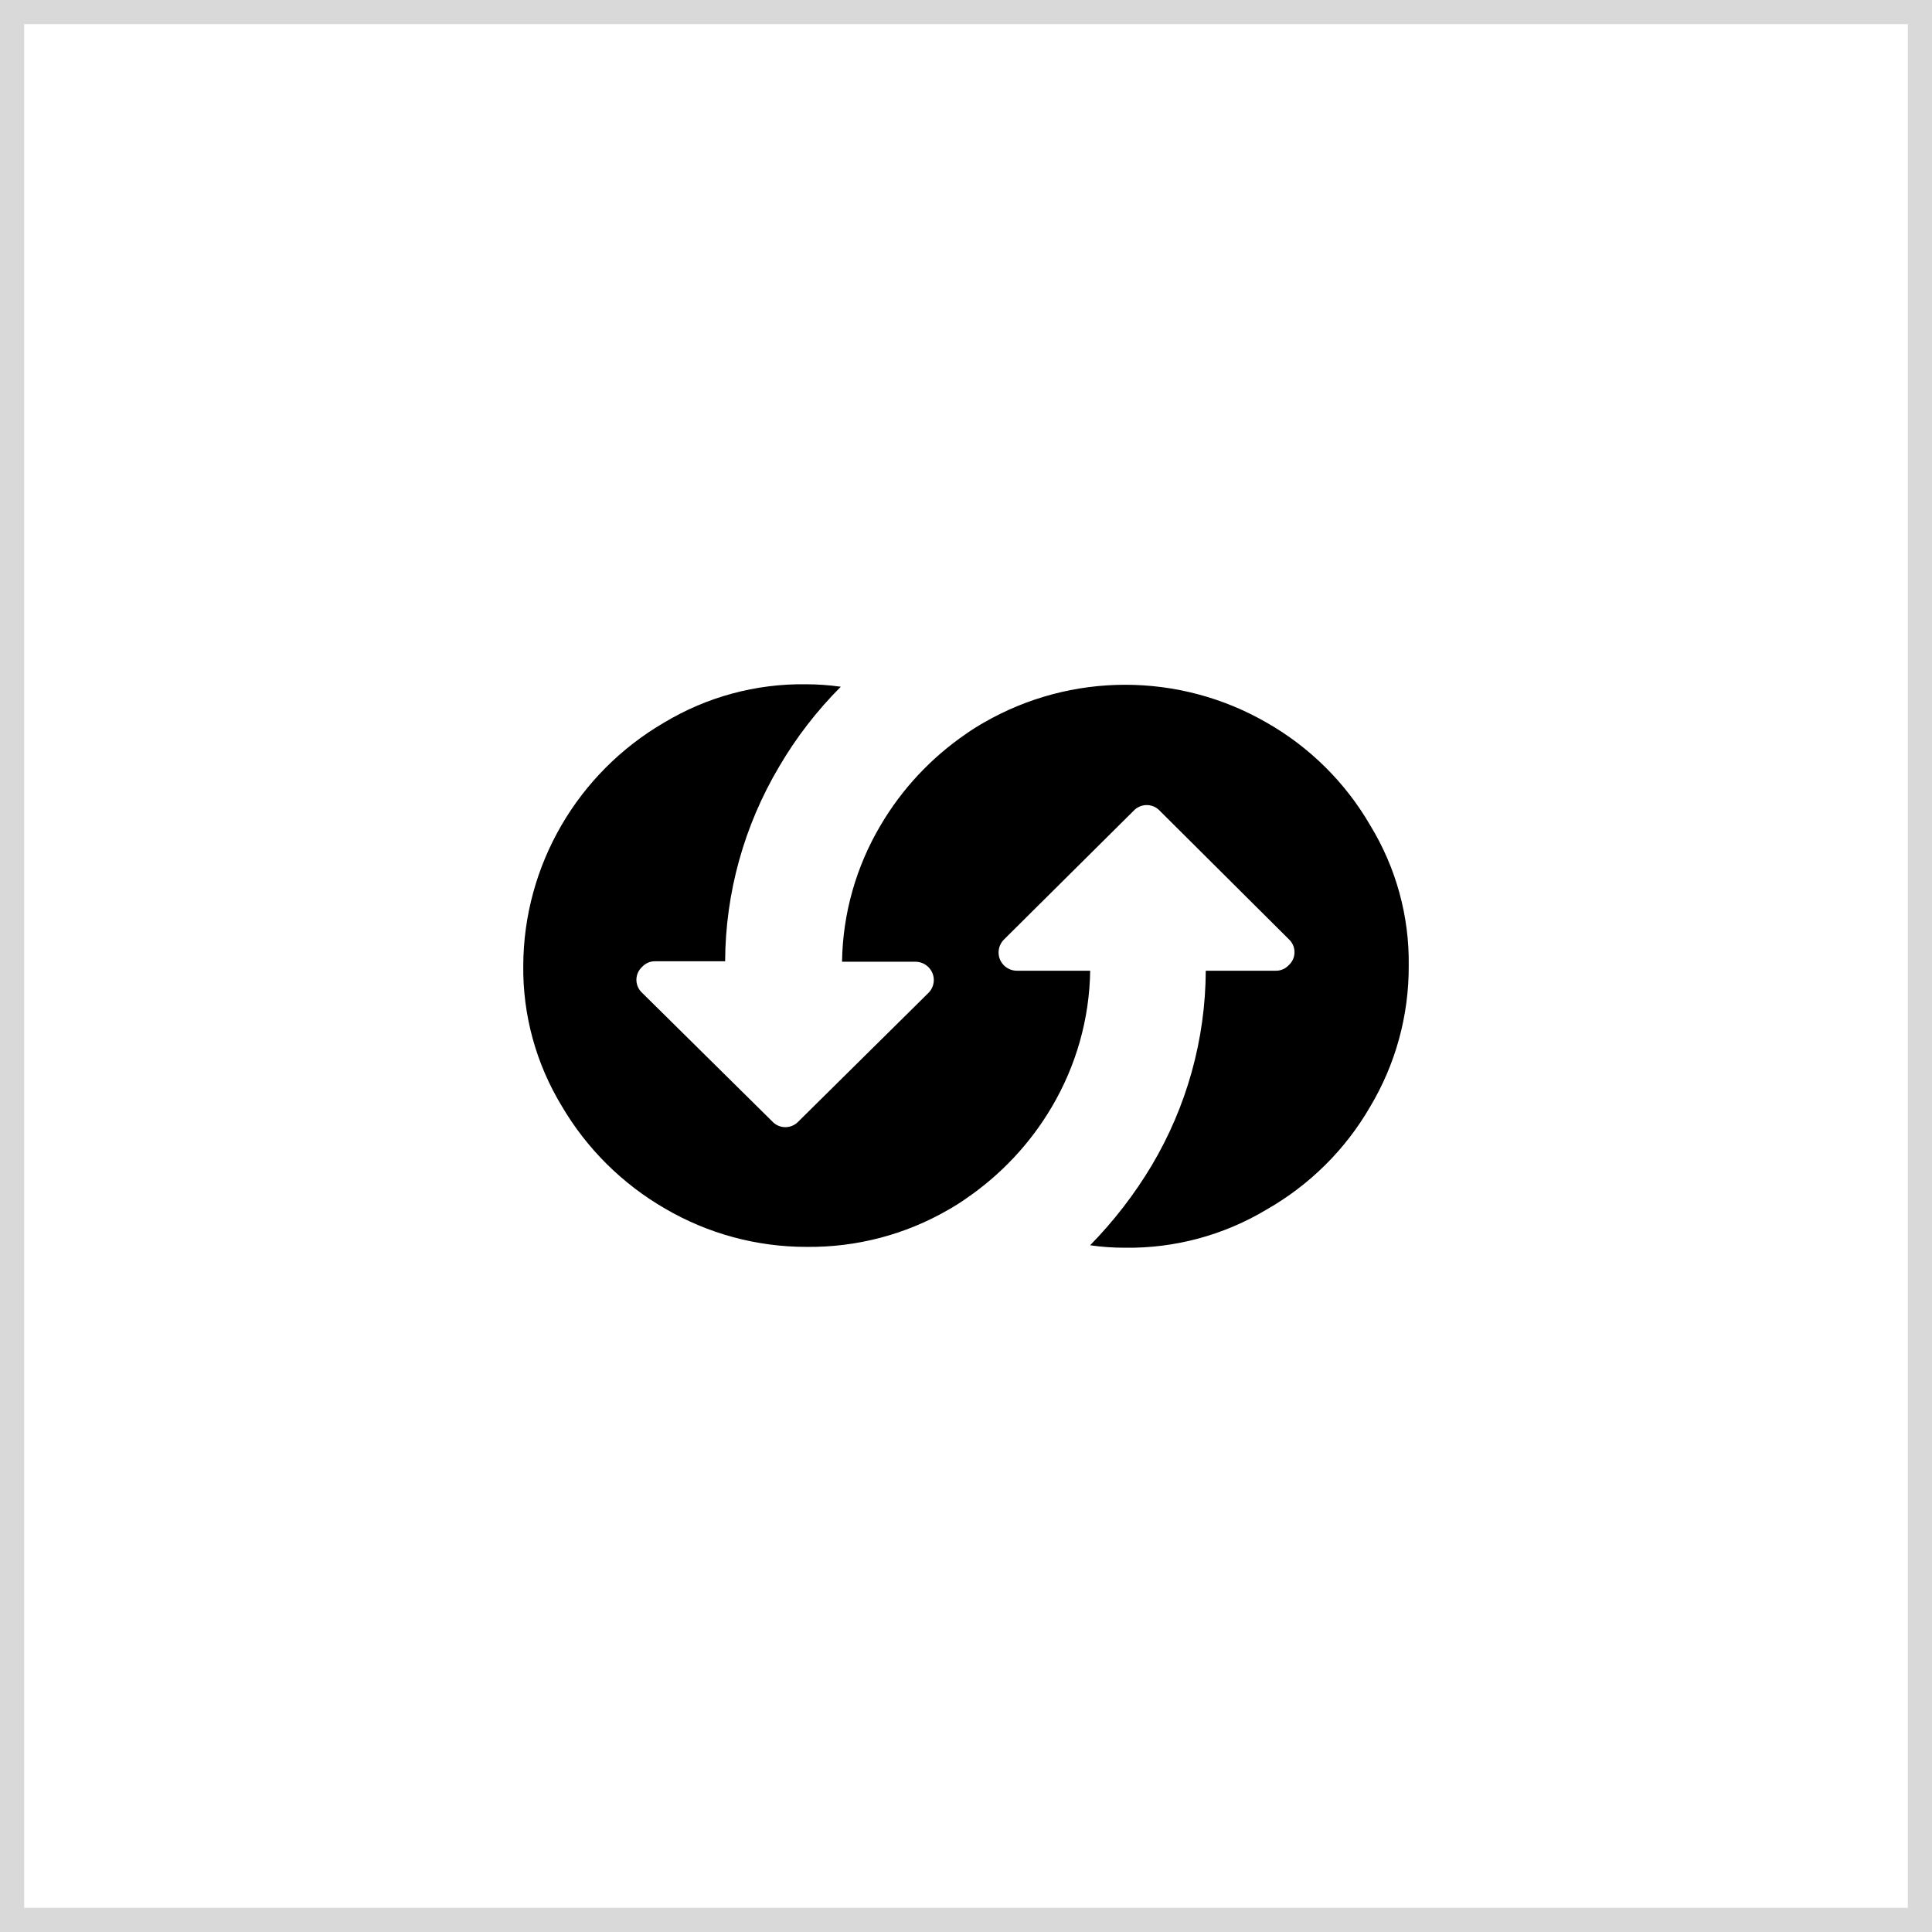
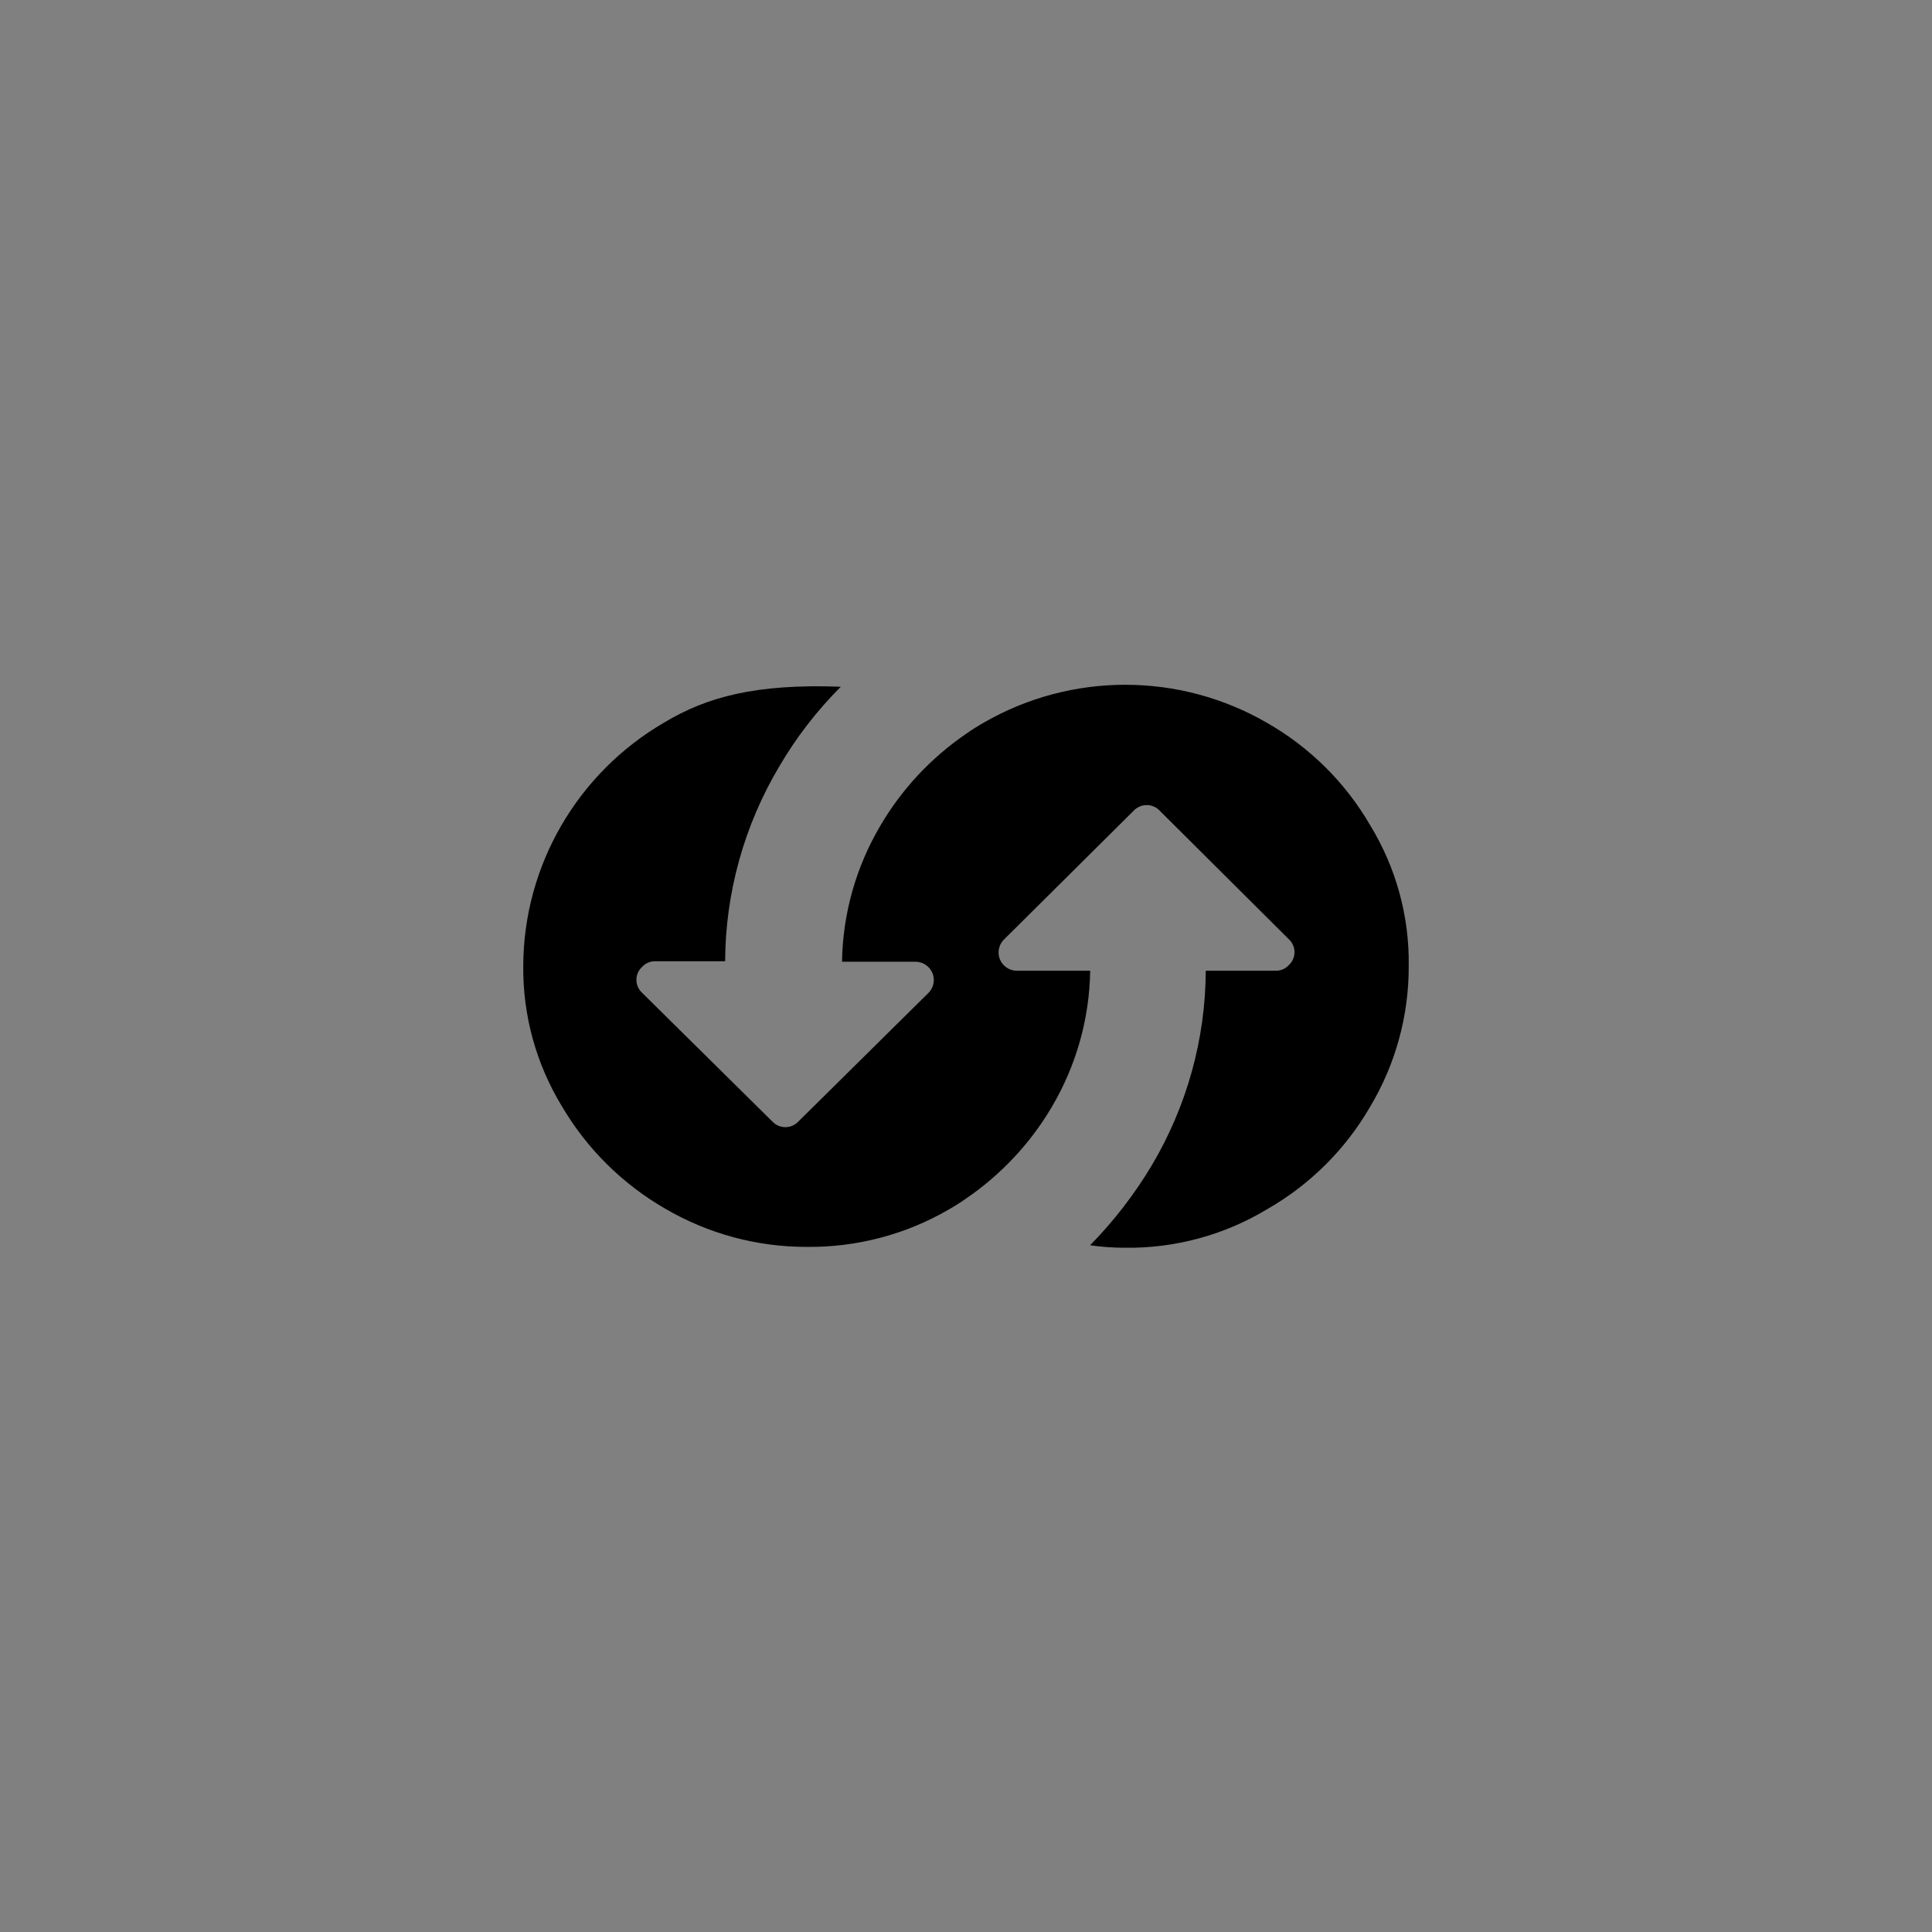
<svg xmlns="http://www.w3.org/2000/svg" width="80" height="80" viewBox="0 0 80 80" fill="none">
  <rect x="0" y="0" width="80" height="80" fill="#808080" stroke="none" />
-   <rect x="0.5" y="0.5" width="79" height="79" fill="white" stroke="#D9D9D9" />
-   <path d="M58.332 39.987C58.361 37.938 57.806 35.923 56.736 34.172C55.714 32.408 54.236 30.941 52.457 29.927C48.833 27.831 44.353 27.831 40.729 29.927C40.493 30.061 40.225 30.228 39.989 30.396C38.549 31.384 37.345 32.674 36.464 34.172C35.448 35.885 34.896 37.833 34.867 39.823H37.9C38.322 39.823 38.663 40.158 38.667 40.576C38.667 40.776 38.59 40.966 38.45 41.109L33.06 46.439C32.785 46.734 32.319 46.753 32.022 46.48C32.006 46.468 31.993 46.455 31.981 46.439L26.588 41.109C26.291 40.836 26.272 40.374 26.546 40.079C26.559 40.063 26.572 40.051 26.588 40.038C26.725 39.886 26.923 39.8 27.127 39.804H30.026C30.039 36.969 30.812 34.188 32.262 31.746C32.967 30.539 33.826 29.427 34.816 28.436C34.337 28.369 33.852 28.334 33.366 28.334C31.3 28.306 29.27 28.857 27.504 29.918C23.902 32.015 21.683 35.844 21.667 39.987C21.645 42.037 22.197 44.048 23.264 45.803C24.295 47.561 25.77 49.024 27.542 50.047C29.318 51.086 31.342 51.634 33.405 51.631C35.464 51.653 37.489 51.124 39.267 50.094C39.503 49.961 39.772 49.794 40.008 49.626C41.451 48.637 42.661 47.348 43.546 45.847C44.561 44.133 45.113 42.185 45.142 40.196H42.125C41.703 40.203 41.355 39.87 41.349 39.452C41.346 39.24 41.432 39.037 41.585 38.891L46.943 33.57C47.218 33.276 47.684 33.257 47.981 33.529C47.997 33.542 48.009 33.554 48.022 33.57L53.367 38.891C53.664 39.164 53.683 39.626 53.409 39.921C53.396 39.937 53.383 39.949 53.367 39.962C53.23 40.114 53.032 40.199 52.828 40.196H49.928C49.916 43.031 49.143 45.812 47.693 48.254C46.975 49.455 46.119 50.563 45.139 51.564C45.618 51.634 46.103 51.666 46.589 51.666C48.654 51.694 50.685 51.143 52.451 50.082C54.229 49.068 55.708 47.602 56.729 45.837C57.789 44.067 58.342 42.046 58.332 39.987Z" fill="black" />
+   <path d="M58.332 39.987C58.361 37.938 57.806 35.923 56.736 34.172C55.714 32.408 54.236 30.941 52.457 29.927C48.833 27.831 44.353 27.831 40.729 29.927C40.493 30.061 40.225 30.228 39.989 30.396C38.549 31.384 37.345 32.674 36.464 34.172C35.448 35.885 34.896 37.833 34.867 39.823H37.9C38.322 39.823 38.663 40.158 38.667 40.576C38.667 40.776 38.59 40.966 38.45 41.109L33.06 46.439C32.785 46.734 32.319 46.753 32.022 46.48C32.006 46.468 31.993 46.455 31.981 46.439L26.588 41.109C26.291 40.836 26.272 40.374 26.546 40.079C26.559 40.063 26.572 40.051 26.588 40.038C26.725 39.886 26.923 39.8 27.127 39.804H30.026C30.039 36.969 30.812 34.188 32.262 31.746C32.967 30.539 33.826 29.427 34.816 28.436C31.3 28.306 29.27 28.857 27.504 29.918C23.902 32.015 21.683 35.844 21.667 39.987C21.645 42.037 22.197 44.048 23.264 45.803C24.295 47.561 25.77 49.024 27.542 50.047C29.318 51.086 31.342 51.634 33.405 51.631C35.464 51.653 37.489 51.124 39.267 50.094C39.503 49.961 39.772 49.794 40.008 49.626C41.451 48.637 42.661 47.348 43.546 45.847C44.561 44.133 45.113 42.185 45.142 40.196H42.125C41.703 40.203 41.355 39.87 41.349 39.452C41.346 39.24 41.432 39.037 41.585 38.891L46.943 33.57C47.218 33.276 47.684 33.257 47.981 33.529C47.997 33.542 48.009 33.554 48.022 33.57L53.367 38.891C53.664 39.164 53.683 39.626 53.409 39.921C53.396 39.937 53.383 39.949 53.367 39.962C53.23 40.114 53.032 40.199 52.828 40.196H49.928C49.916 43.031 49.143 45.812 47.693 48.254C46.975 49.455 46.119 50.563 45.139 51.564C45.618 51.634 46.103 51.666 46.589 51.666C48.654 51.694 50.685 51.143 52.451 50.082C54.229 49.068 55.708 47.602 56.729 45.837C57.789 44.067 58.342 42.046 58.332 39.987Z" fill="black" />
</svg>